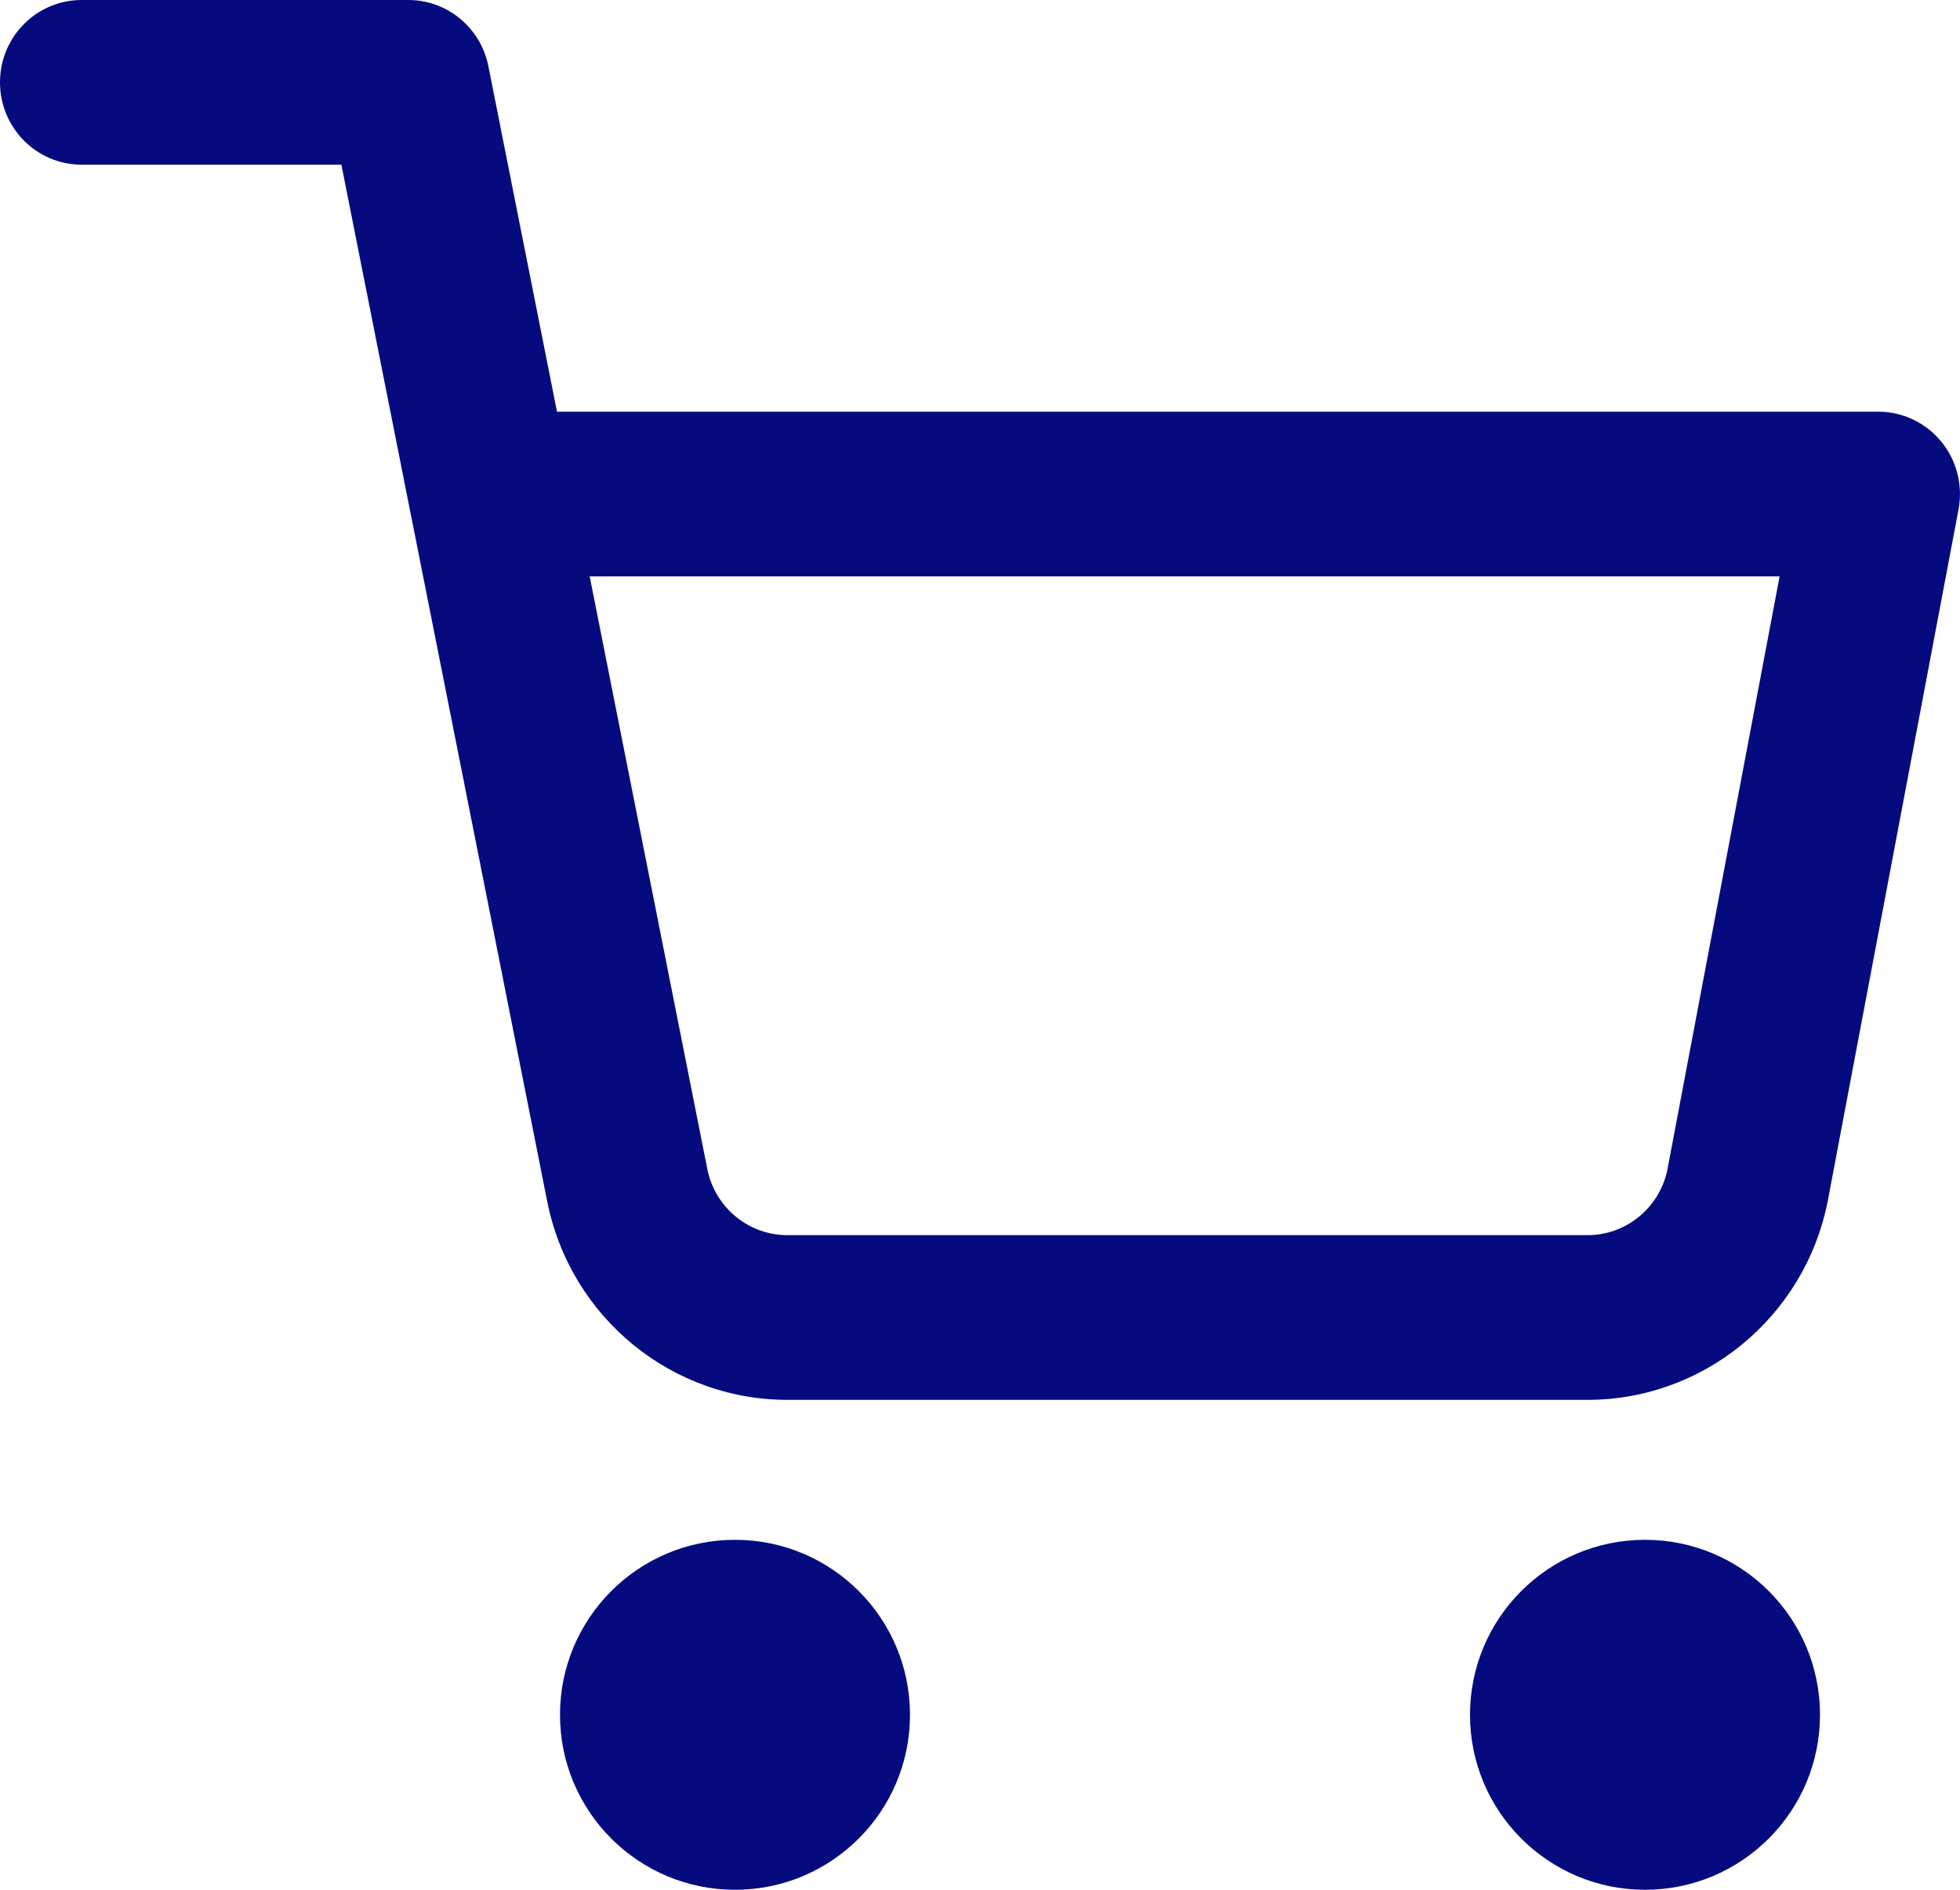
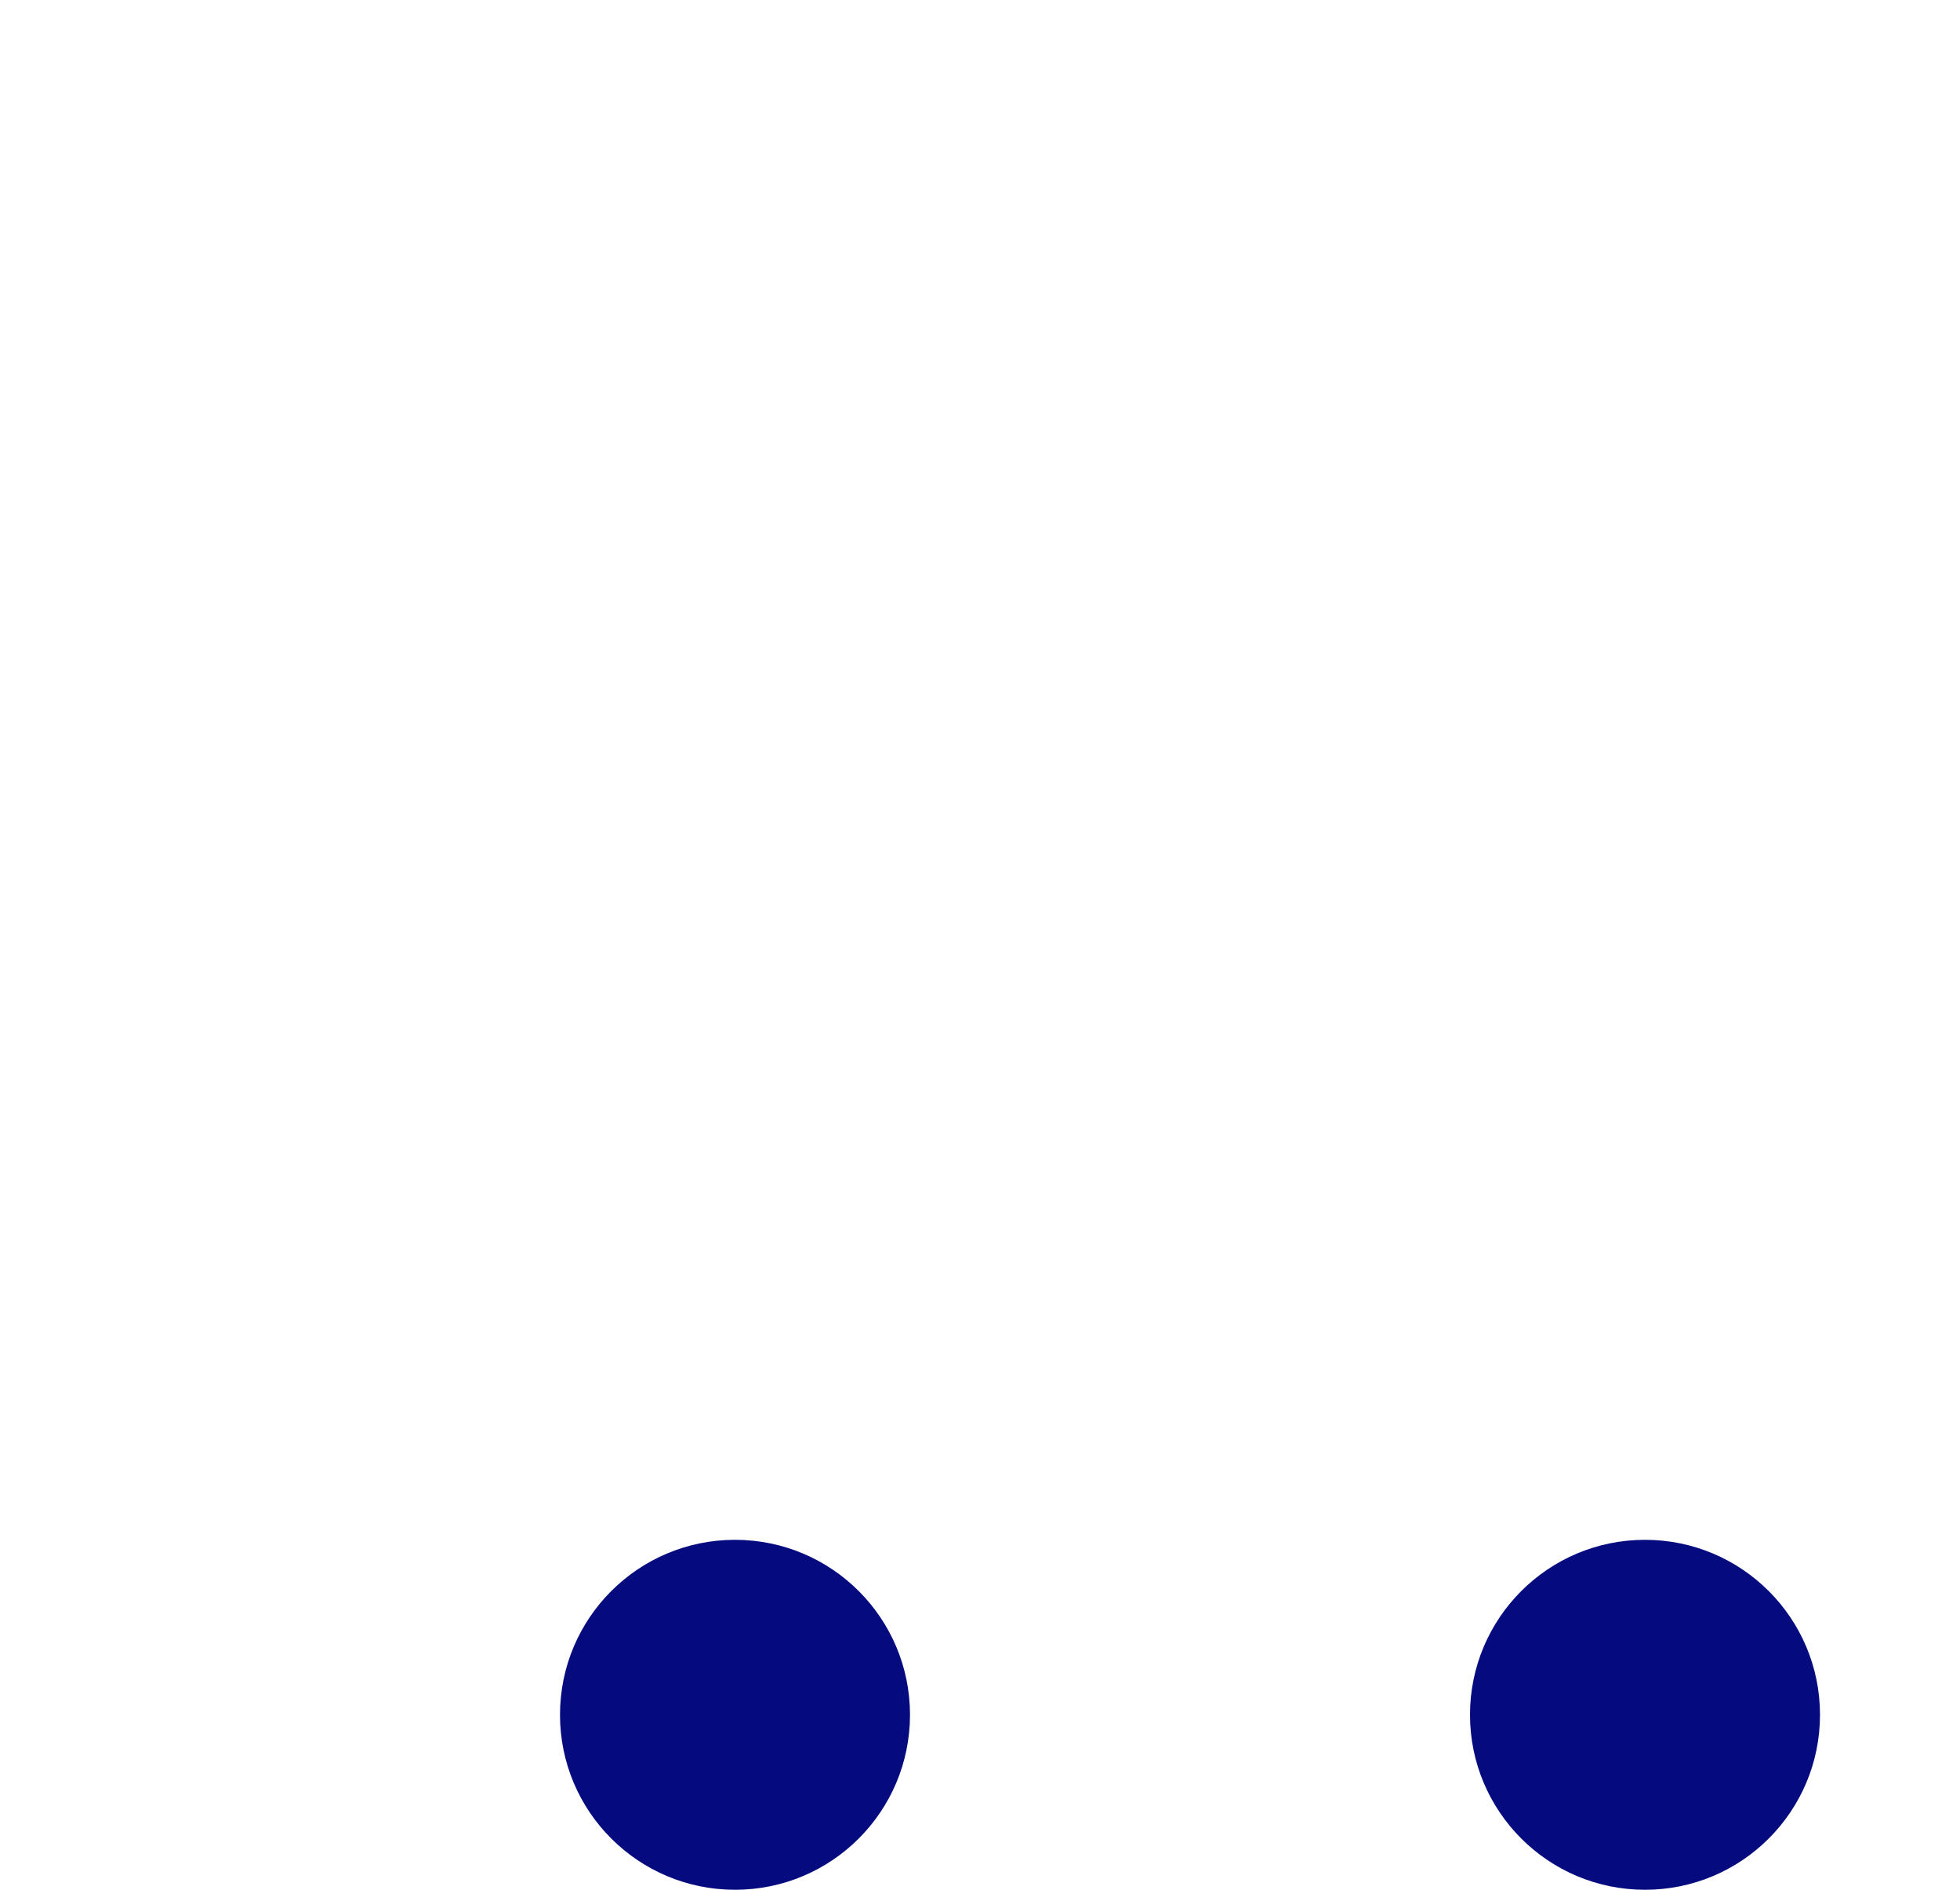
<svg xmlns="http://www.w3.org/2000/svg" width="28" height="27" viewBox="0 0 28 27" fill="none">
  <path fill-rule="evenodd" clip-rule="evenodd" d="M8 24.5C8 23.119 9.119 22 10.5 22C11.881 22 13 23.119 13 24.5C13 25.881 11.881 27 10.5 27C9.119 27 8 25.881 8 24.5Z" fill="#050B7F" />
  <path fill-rule="evenodd" clip-rule="evenodd" d="M21 24.5C21 23.119 22.119 22 23.5 22C24.881 22 26 23.119 26 24.5C26 25.881 24.881 27 23.5 27C22.119 27 21 25.881 21 24.5Z" fill="#050B7F" />
-   <path fill-rule="evenodd" clip-rule="evenodd" d="M0 1.176C0 0.527 0.522 0 1.167 0H5.833C6.389 0 6.868 0.396 6.977 0.946L7.957 5.882H26.833C27.181 5.882 27.511 6.039 27.732 6.309C27.954 6.579 28.044 6.935 27.979 7.279L26.111 17.158C25.782 18.831 24.313 20.026 22.623 20H11.303C9.614 20.026 8.146 18.831 7.816 17.159C7.816 17.159 7.816 17.159 7.816 17.159L5.867 7.34C5.859 7.308 5.852 7.275 5.847 7.241L4.877 2.353H1.167C0.522 2.353 0 1.826 0 1.176ZM8.424 8.235L10.104 16.7C10.214 17.259 10.706 17.658 11.271 17.647L11.293 17.647H22.633L22.656 17.647C23.22 17.658 23.71 17.261 23.822 16.703C23.822 16.702 23.822 16.701 23.822 16.7L25.423 8.235H8.424Z" fill="#050B7F" />
</svg>